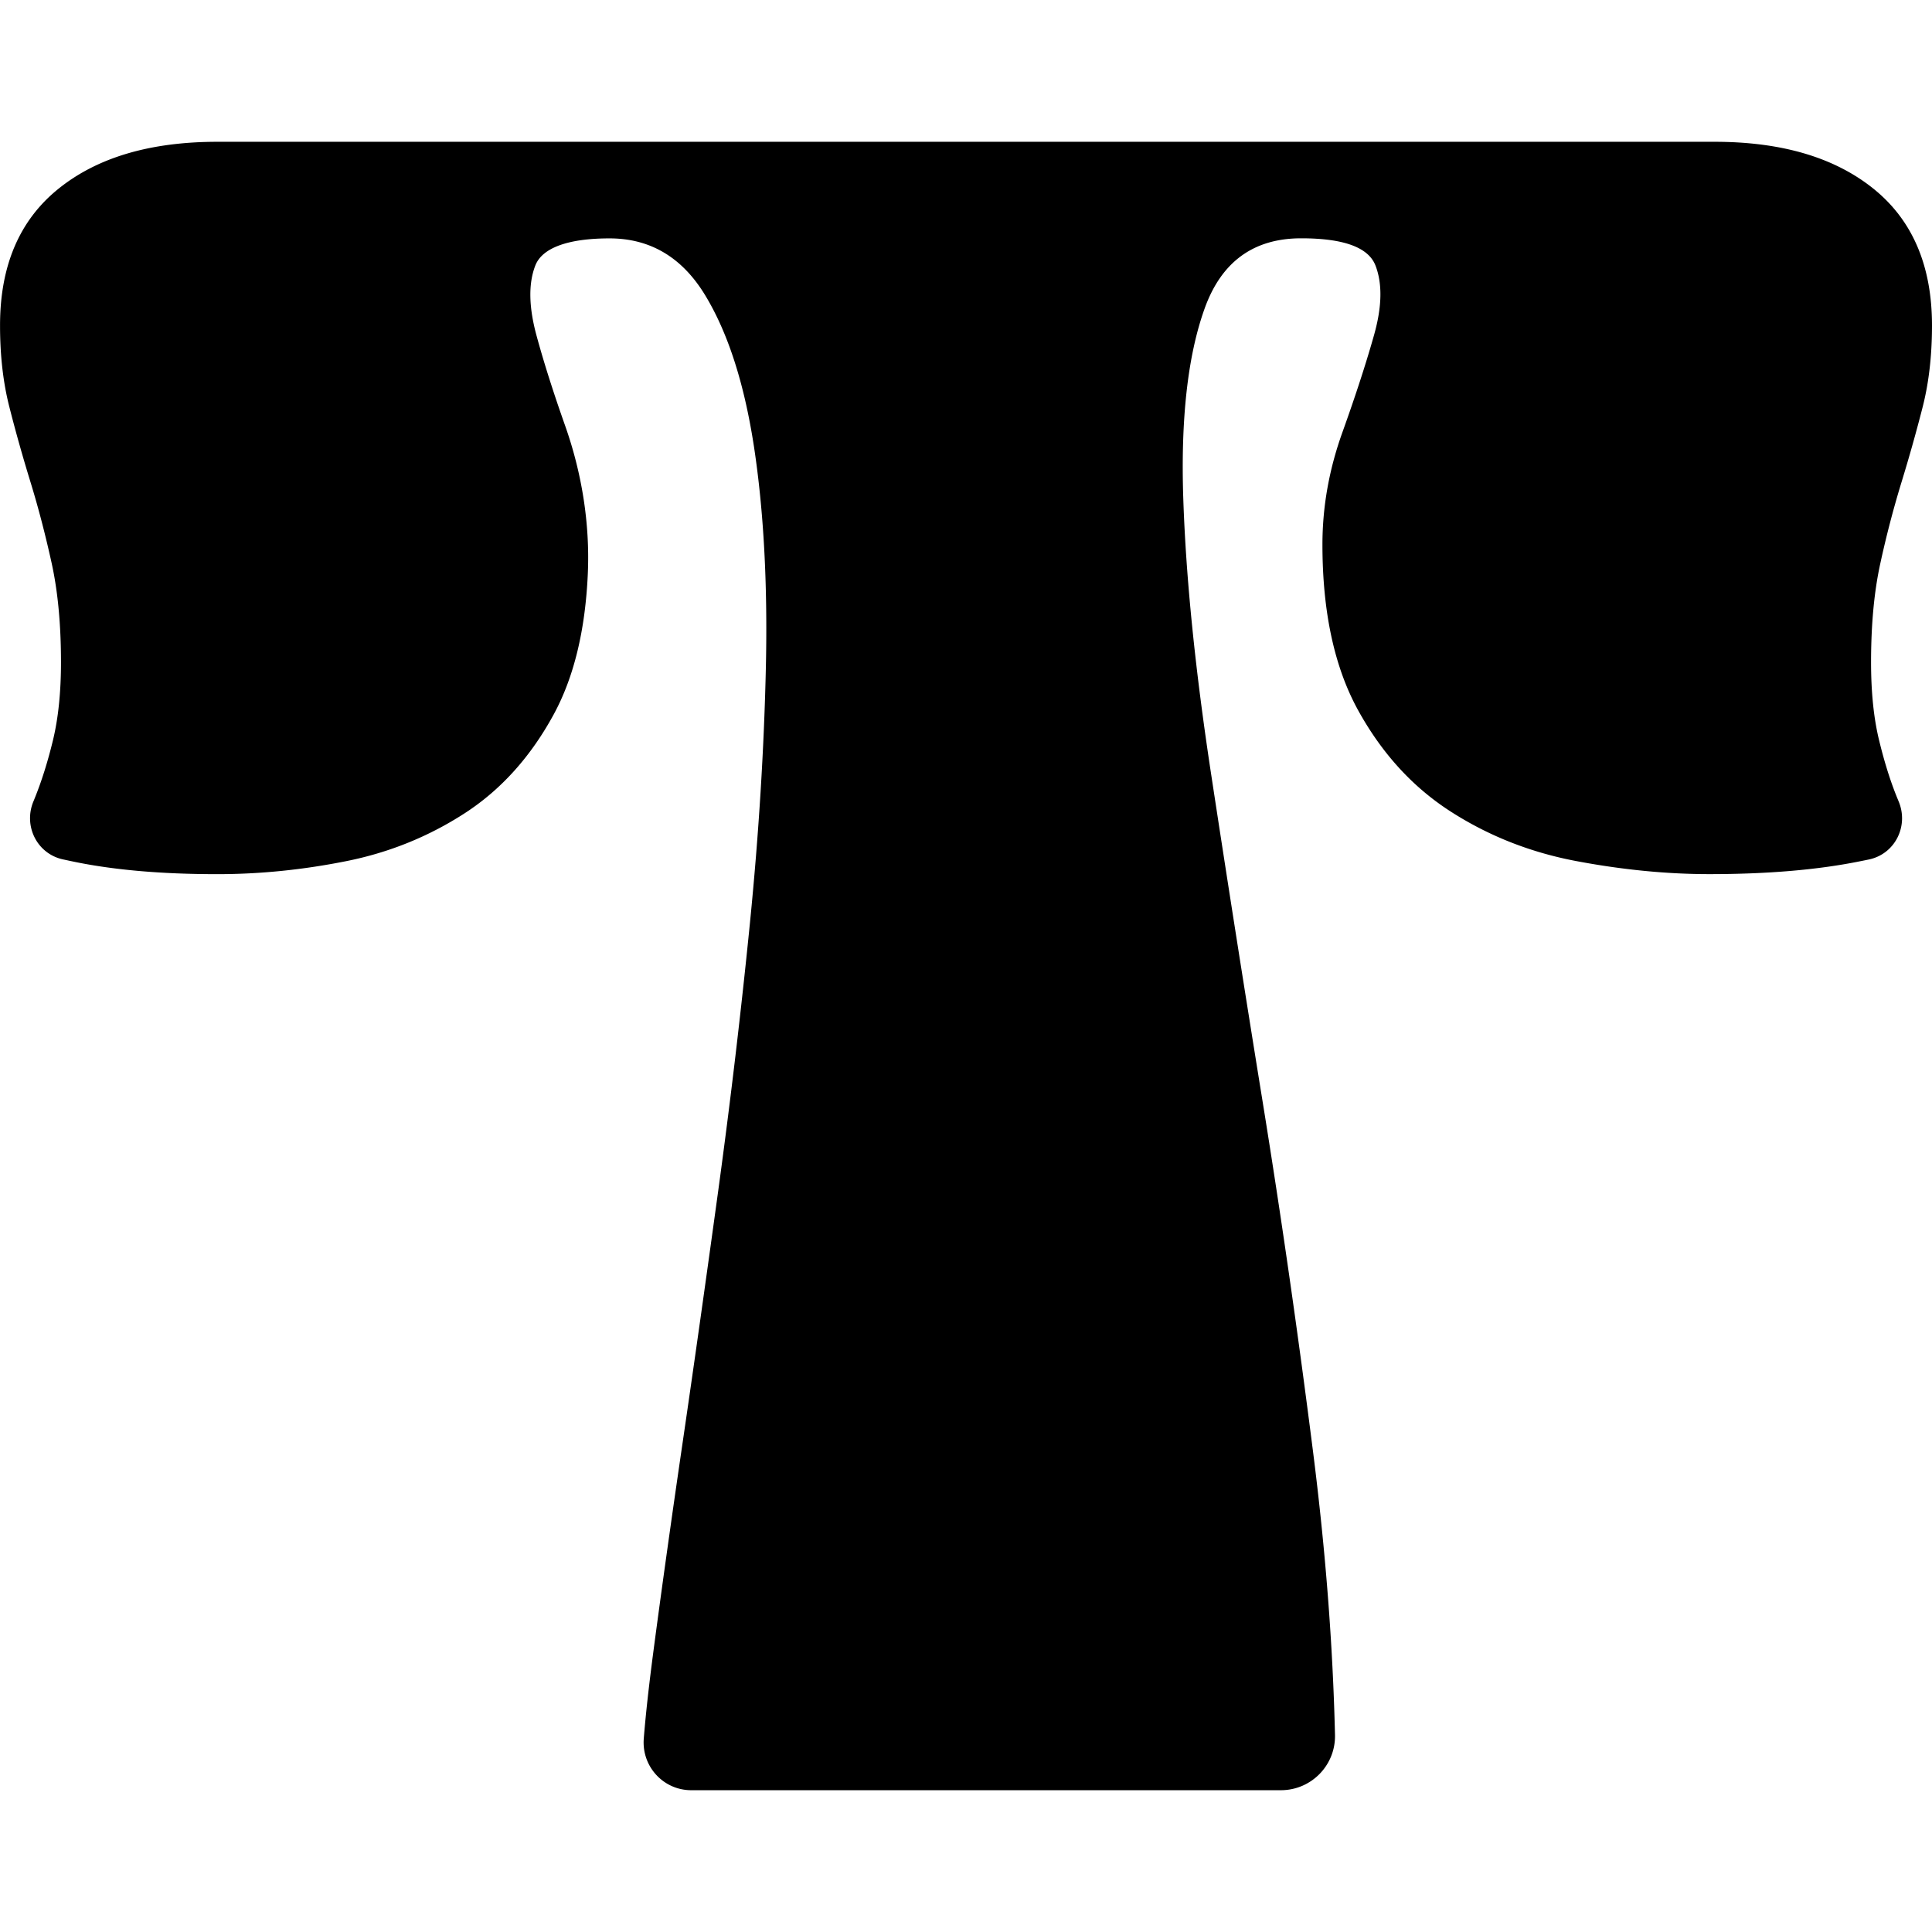
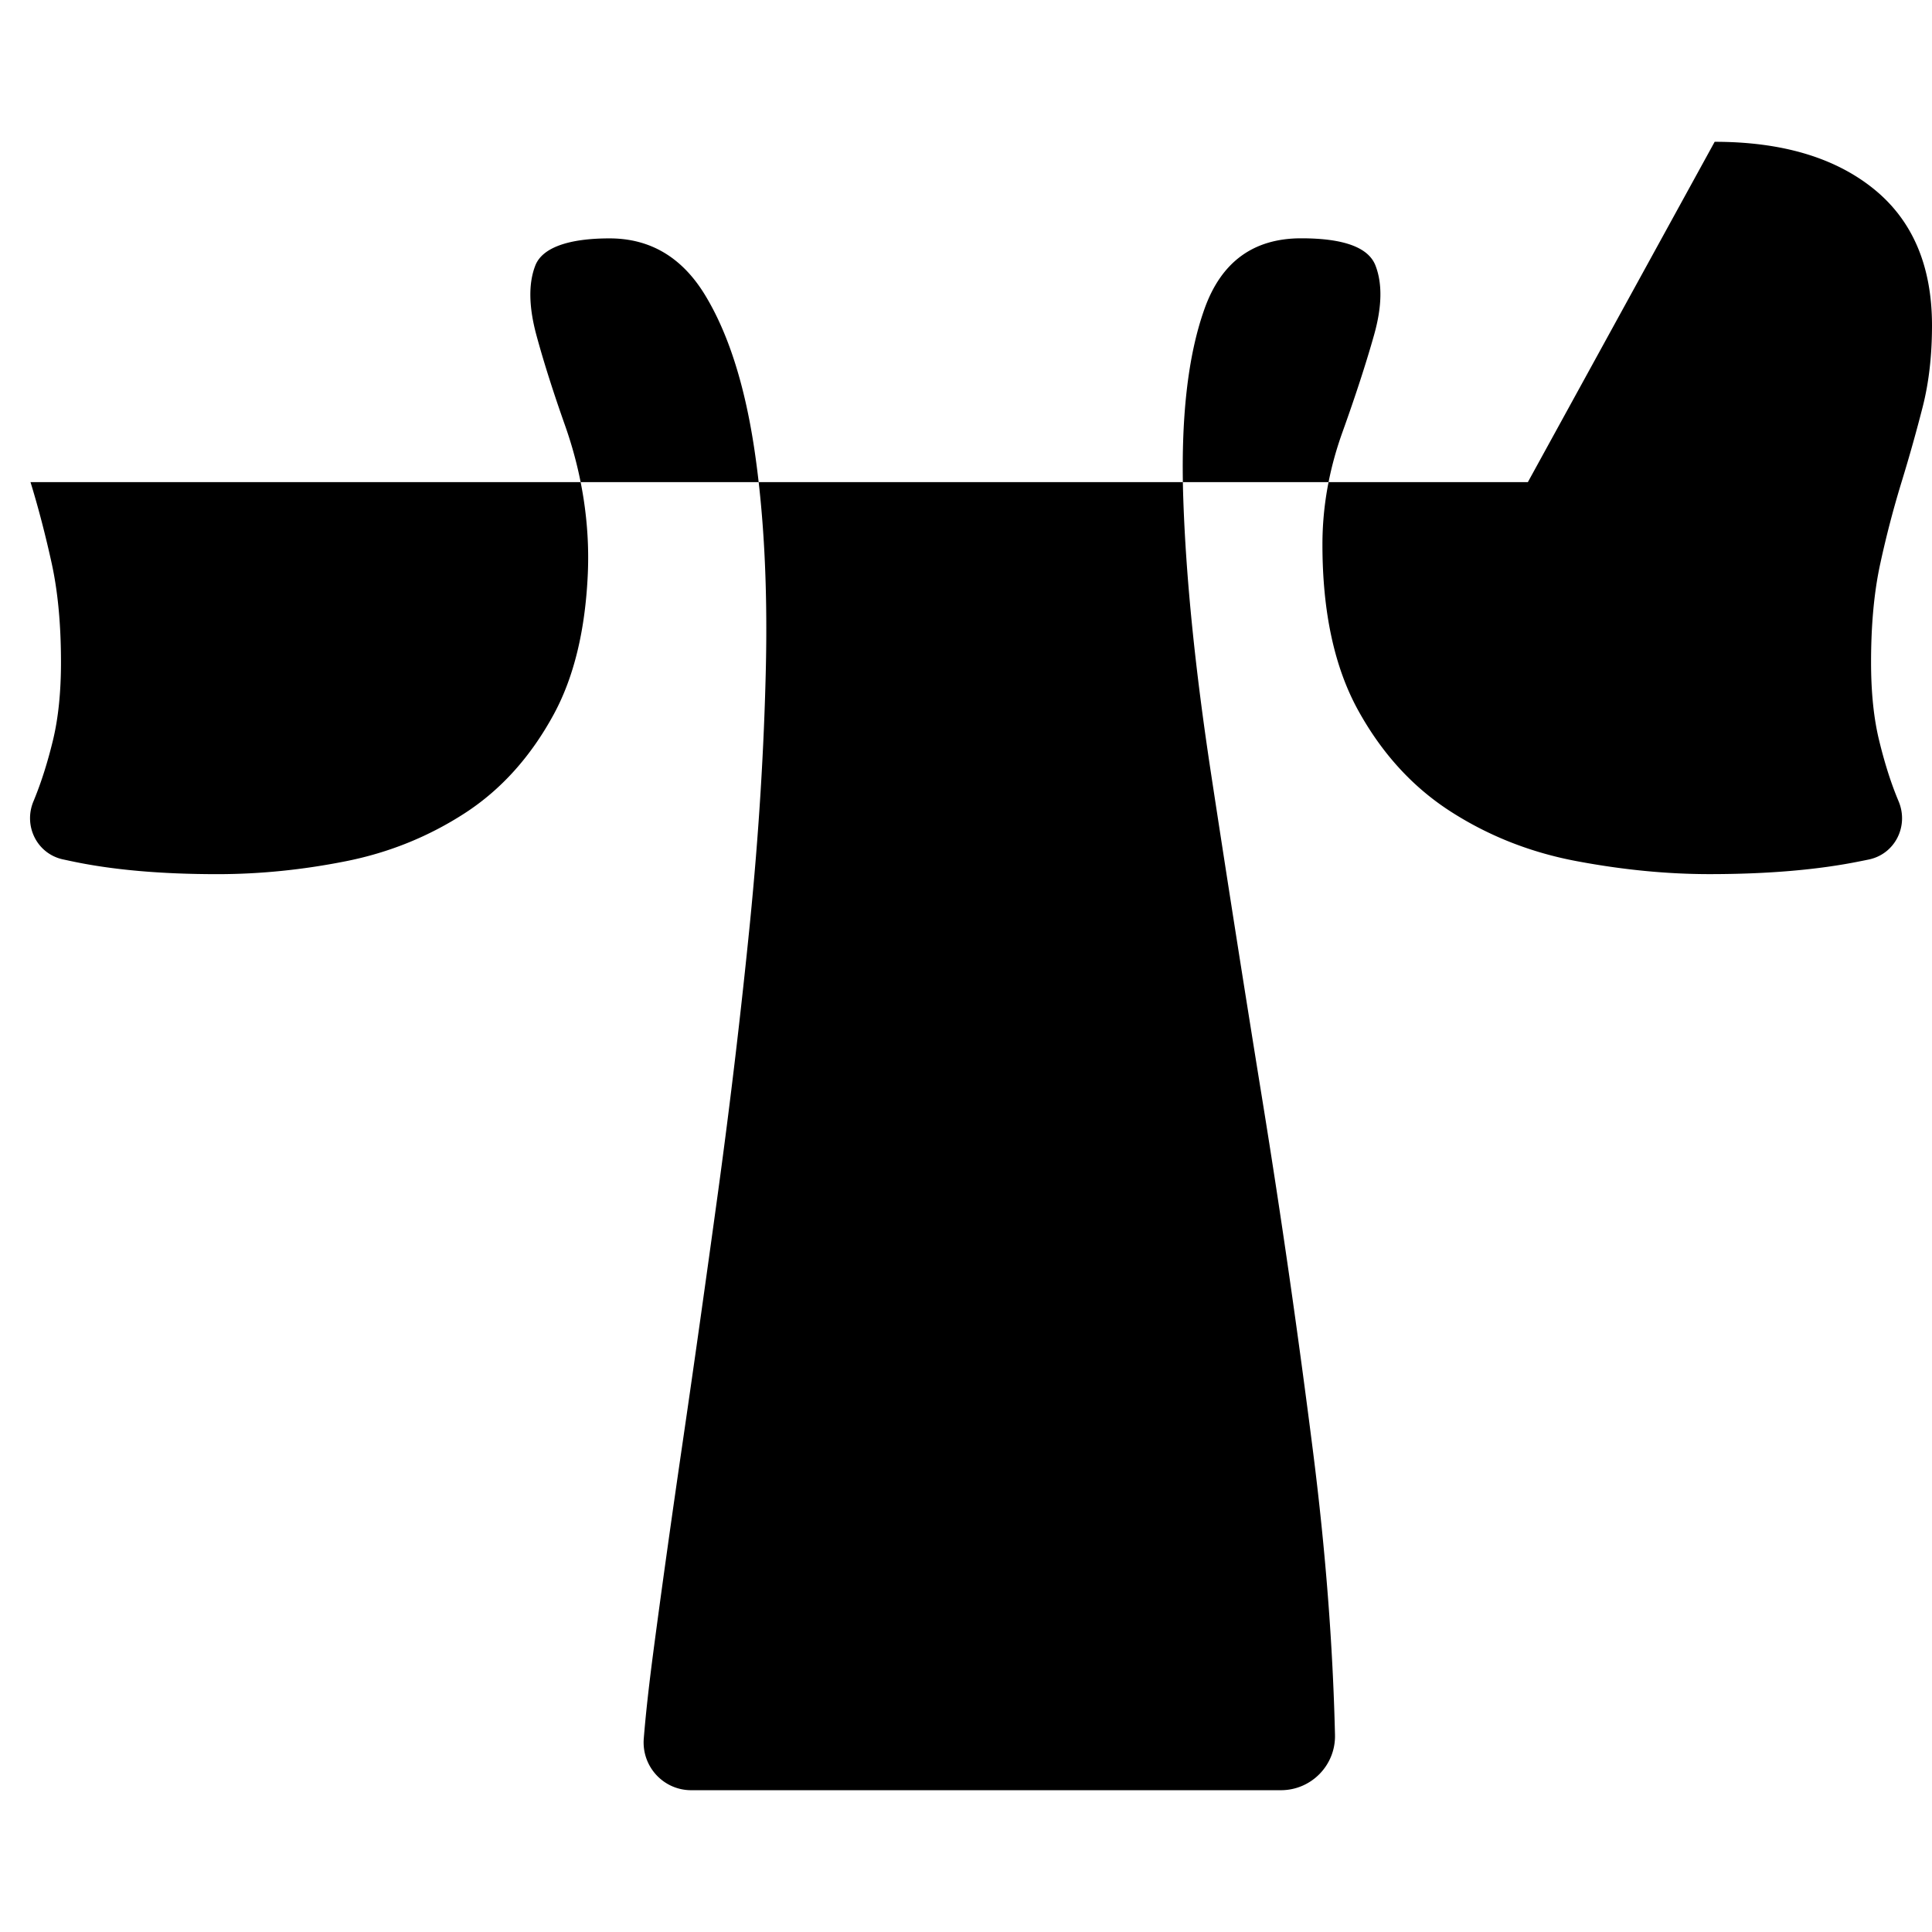
<svg xmlns="http://www.w3.org/2000/svg" viewBox="0 0 454 387.36" width="454" height="454">
  <style>
    .path {
      fill: black;

    }
    @media (prefers-color-scheme: dark) {
      .path {
        fill: white;
      }
    }
	</style>
-   <path class="path" d="M402.93 0c15.77 0 28.23 3.69 37.37 11.07 9.13 7.38 13.7 18.08 13.7 32.1 0 7.01-.73 13.38-2.18 19.09-1.46 5.72-3.11 11.62-4.98 17.71a238 238 0 0 0-4.98 19.09c-1.46 6.64-2.18 14.39-2.18 23.24 0 7.01.62 13.1 1.87 18.26 1.25 5.17 2.69 9.78 4.36 13.83.08.19.16.39.24.58 2.45 5.82-.84 12.42-7.03 13.69-.62.13-1.26.26-1.93.39-9.96 2.03-21.8 3.04-35.5 3.04-9.96 0-20.35-1.01-31.14-3.04-10.8-2.02-20.66-5.9-29.58-11.62-8.93-5.72-16.19-13.64-21.8-23.8-5.6-10.14-8.41-23.15-8.41-39.01 0-8.85 1.56-17.61 4.67-26.29 3.11-8.66 5.6-16.32 7.47-22.96 1.87-6.64 1.97-12.08.31-16.33-1.67-4.24-7.47-6.36-17.44-6.36-11.21 0-18.79 5.53-22.73 16.6-3.95 11.07-5.6 25.92-4.98 44.55.62 18.63 2.8 40.21 6.54 64.74 3.74 24.54 7.78 50.27 12.14 77.2s8.3 54.33 11.83 82.18c2.92 23.09 4.64 45.22 5.14 66.4.17 7.14-5.57 13.01-12.71 13.01H162.43c-6.56 0-11.67-5.6-11.15-12.14.46-5.72 1.21-12.47 2.23-20.23 1.87-14.2 4.15-30.52 6.85-48.97 2.7-18.44 5.5-38.27 8.41-59.49 2.9-21.21 5.39-42.24 7.47-63.08 2.07-20.84 3.32-40.95 3.74-60.32.41-19.37-.53-36.52-2.8-51.46-2.29-14.94-6.13-26.84-11.52-35.69-5.4-8.85-12.88-13.28-22.42-13.28s-15.78 2.13-17.44 6.36c-1.66 4.25-1.56 9.78.31 16.6 1.7 6.23 3.92 13.22 6.66 20.97 3.95 11.17 5.88 23.04 5.36 34.88-.59 13.26-3.25 24.24-7.97 32.97-5.4 9.96-12.36 17.71-20.86 23.24-8.52 5.53-17.86 9.32-28.03 11.34-10.18 2.03-20.24 3.04-30.2 3.04-13.29 0-24.71-1.01-34.25-3.04-.68-.14-1.34-.29-1.98-.42-6.16-1.32-9.41-7.9-6.96-13.7.08-.18.15-.36.22-.54 1.65-4.05 3.11-8.66 4.36-13.83 1.24-5.16 1.87-11.25 1.87-18.26 0-8.85-.73-16.6-2.18-23.24-1.46-6.64-3.11-13-4.98-19.09C5.3 73.89 3.64 68 2.19 62.27.73 56.55.01 50.19.01 43.18 0 29.15 4.56 18.45 13.7 11.07 22.83 3.69 35.28 0 51.07 0h351.86Z" />
+   <path class="path" d="M402.93 0c15.77 0 28.23 3.69 37.37 11.07 9.13 7.38 13.7 18.08 13.7 32.1 0 7.01-.73 13.38-2.18 19.09-1.46 5.72-3.11 11.62-4.98 17.71a238 238 0 0 0-4.98 19.09c-1.46 6.64-2.18 14.39-2.18 23.24 0 7.01.62 13.1 1.87 18.26 1.25 5.17 2.69 9.78 4.36 13.83.08.19.16.39.24.58 2.45 5.82-.84 12.42-7.03 13.69-.62.13-1.26.26-1.93.39-9.96 2.03-21.8 3.04-35.5 3.04-9.96 0-20.35-1.01-31.14-3.04-10.8-2.02-20.66-5.9-29.58-11.62-8.93-5.72-16.19-13.64-21.8-23.8-5.6-10.14-8.41-23.15-8.41-39.01 0-8.85 1.56-17.61 4.67-26.29 3.11-8.66 5.6-16.32 7.47-22.96 1.87-6.64 1.97-12.08.31-16.33-1.67-4.24-7.47-6.36-17.44-6.36-11.21 0-18.79 5.53-22.73 16.6-3.95 11.07-5.6 25.92-4.98 44.55.62 18.63 2.8 40.21 6.54 64.74 3.74 24.54 7.78 50.27 12.14 77.2s8.3 54.33 11.83 82.18c2.92 23.09 4.64 45.22 5.14 66.4.17 7.14-5.57 13.01-12.71 13.01H162.43c-6.56 0-11.67-5.6-11.15-12.14.46-5.72 1.21-12.47 2.23-20.23 1.87-14.2 4.15-30.52 6.85-48.97 2.7-18.44 5.5-38.27 8.41-59.49 2.9-21.21 5.39-42.24 7.47-63.08 2.07-20.84 3.32-40.95 3.74-60.32.41-19.37-.53-36.52-2.8-51.46-2.29-14.94-6.13-26.84-11.52-35.69-5.4-8.85-12.88-13.28-22.42-13.28s-15.78 2.13-17.44 6.36c-1.66 4.25-1.56 9.78.31 16.6 1.7 6.23 3.92 13.22 6.66 20.97 3.95 11.17 5.88 23.04 5.36 34.88-.59 13.26-3.25 24.24-7.97 32.97-5.4 9.96-12.36 17.71-20.86 23.24-8.52 5.53-17.86 9.32-28.03 11.34-10.18 2.03-20.24 3.04-30.2 3.04-13.29 0-24.71-1.01-34.25-3.04-.68-.14-1.34-.29-1.98-.42-6.16-1.32-9.41-7.9-6.96-13.7.08-.18.15-.36.22-.54 1.65-4.05 3.11-8.66 4.36-13.83 1.24-5.16 1.87-11.25 1.87-18.26 0-8.85-.73-16.6-2.18-23.24-1.46-6.64-3.11-13-4.98-19.09h351.86Z" />
</svg>